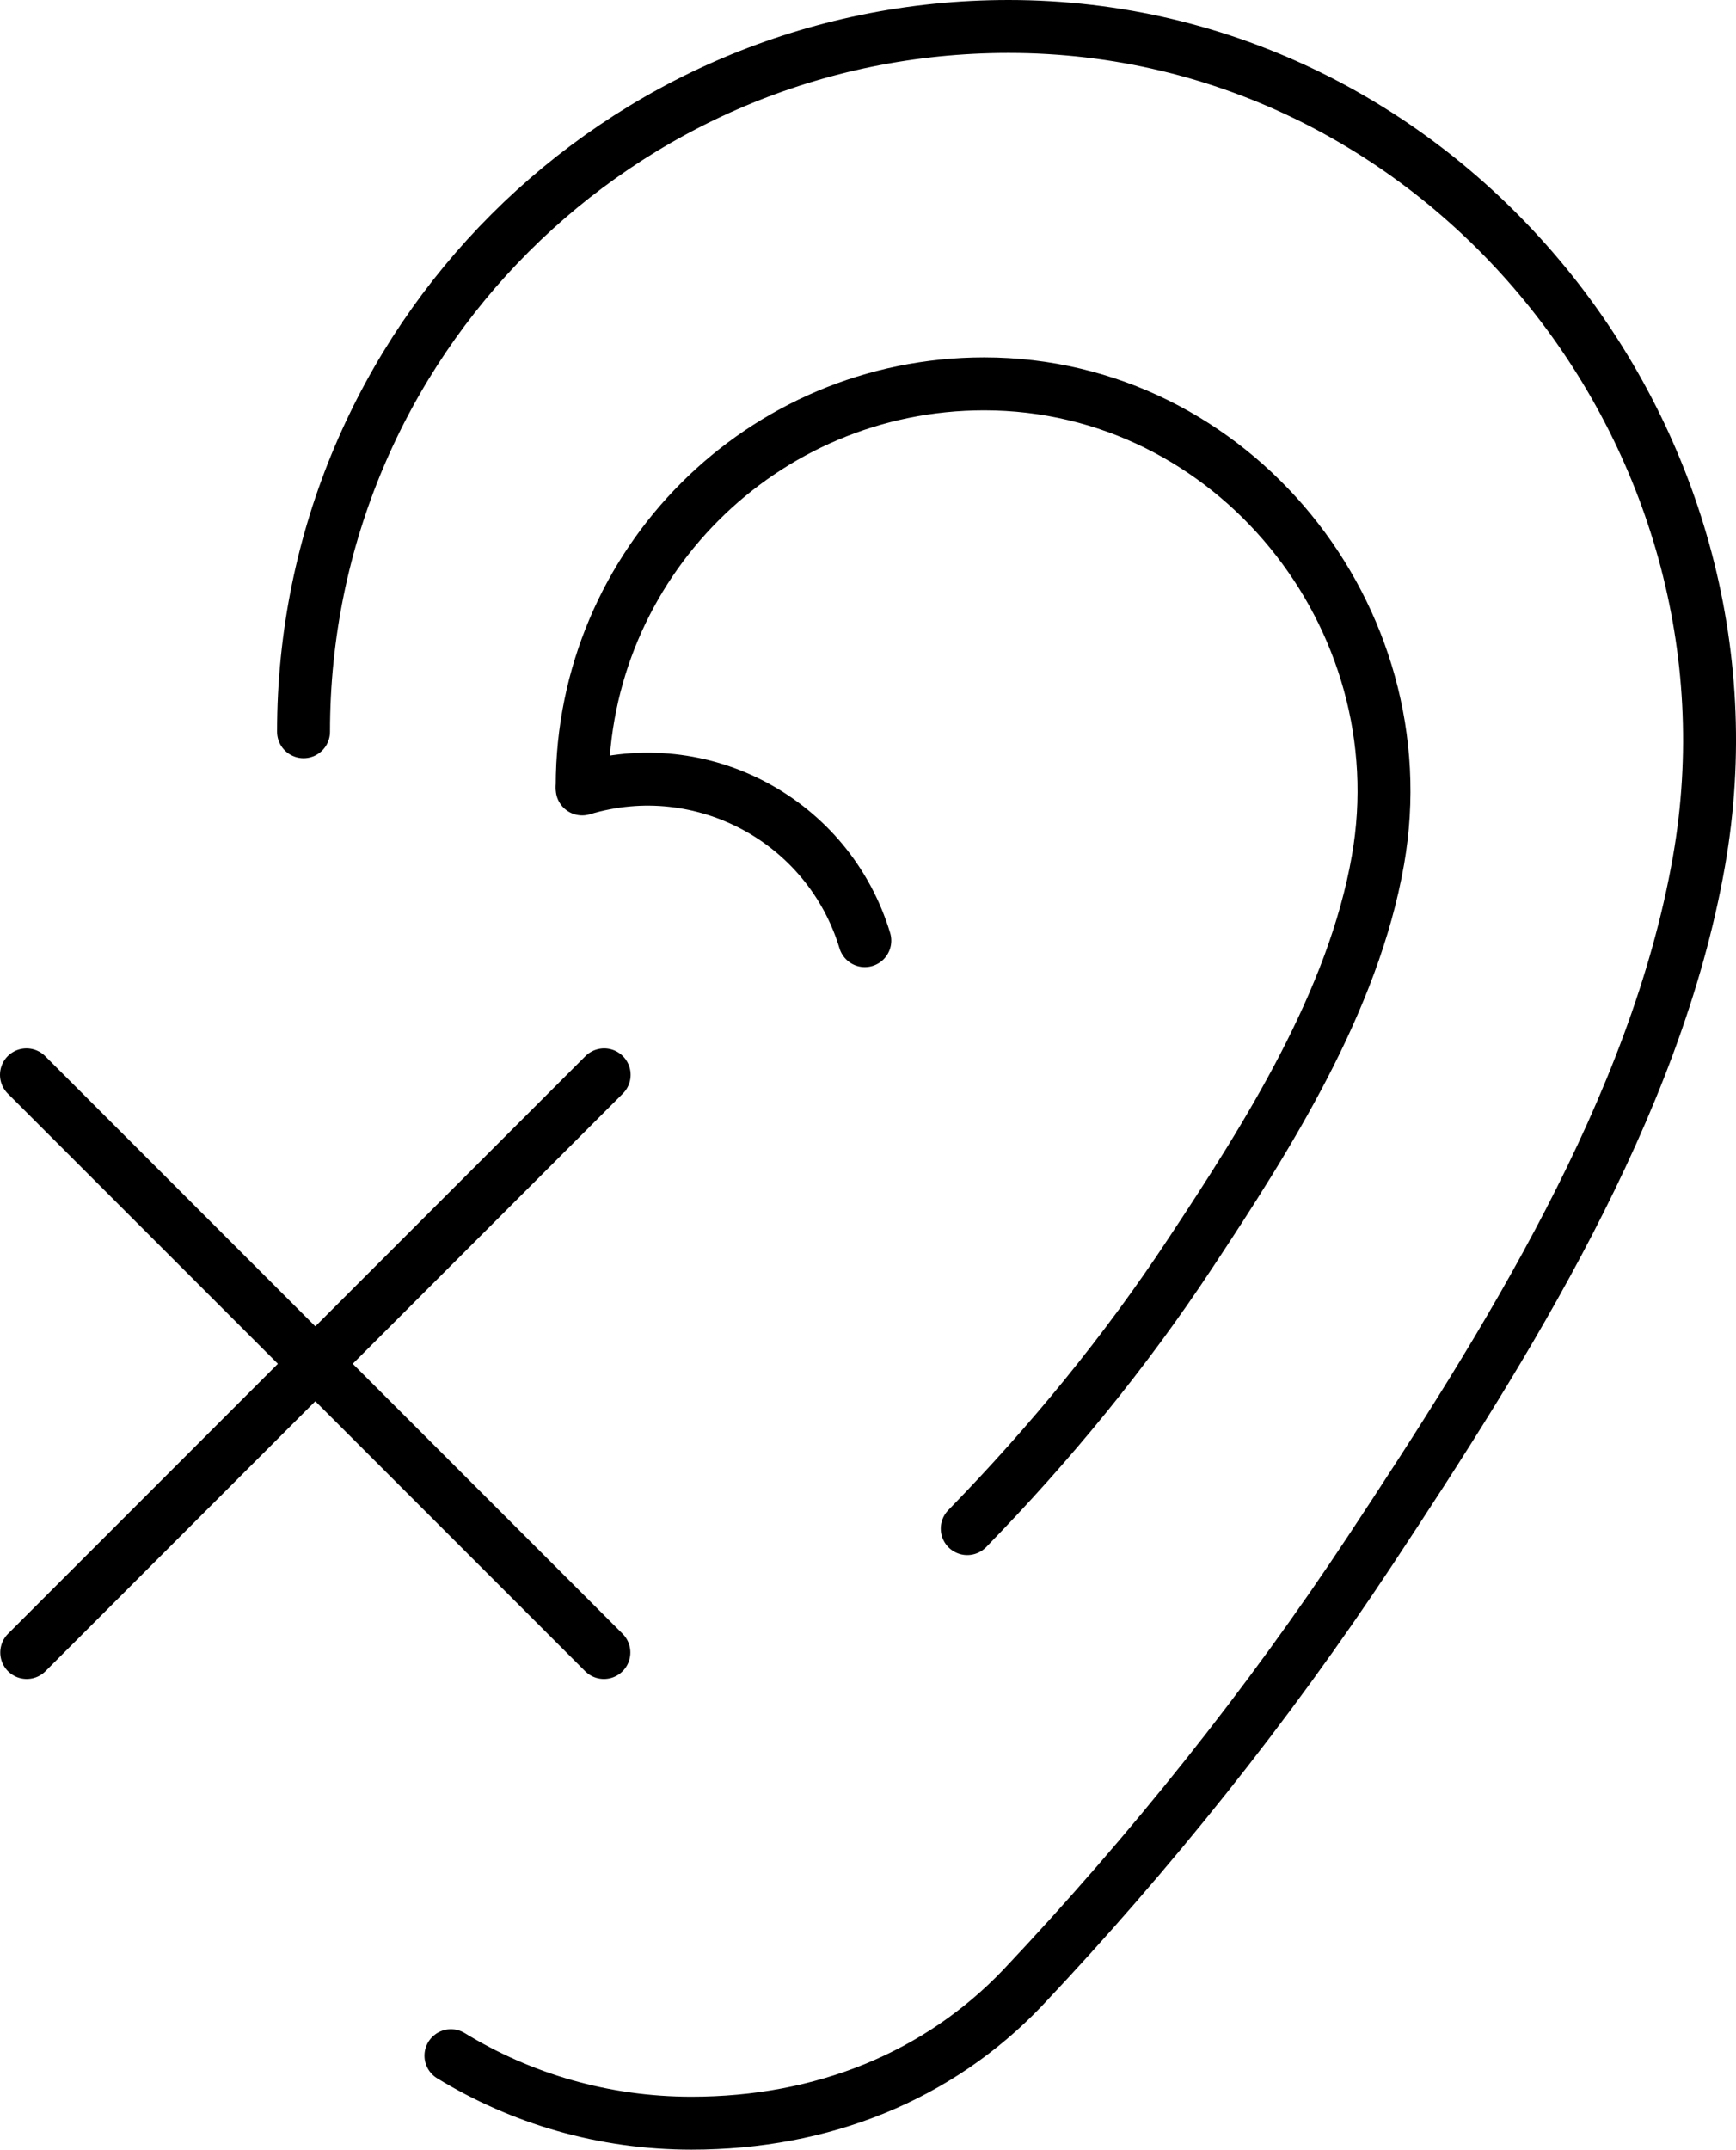
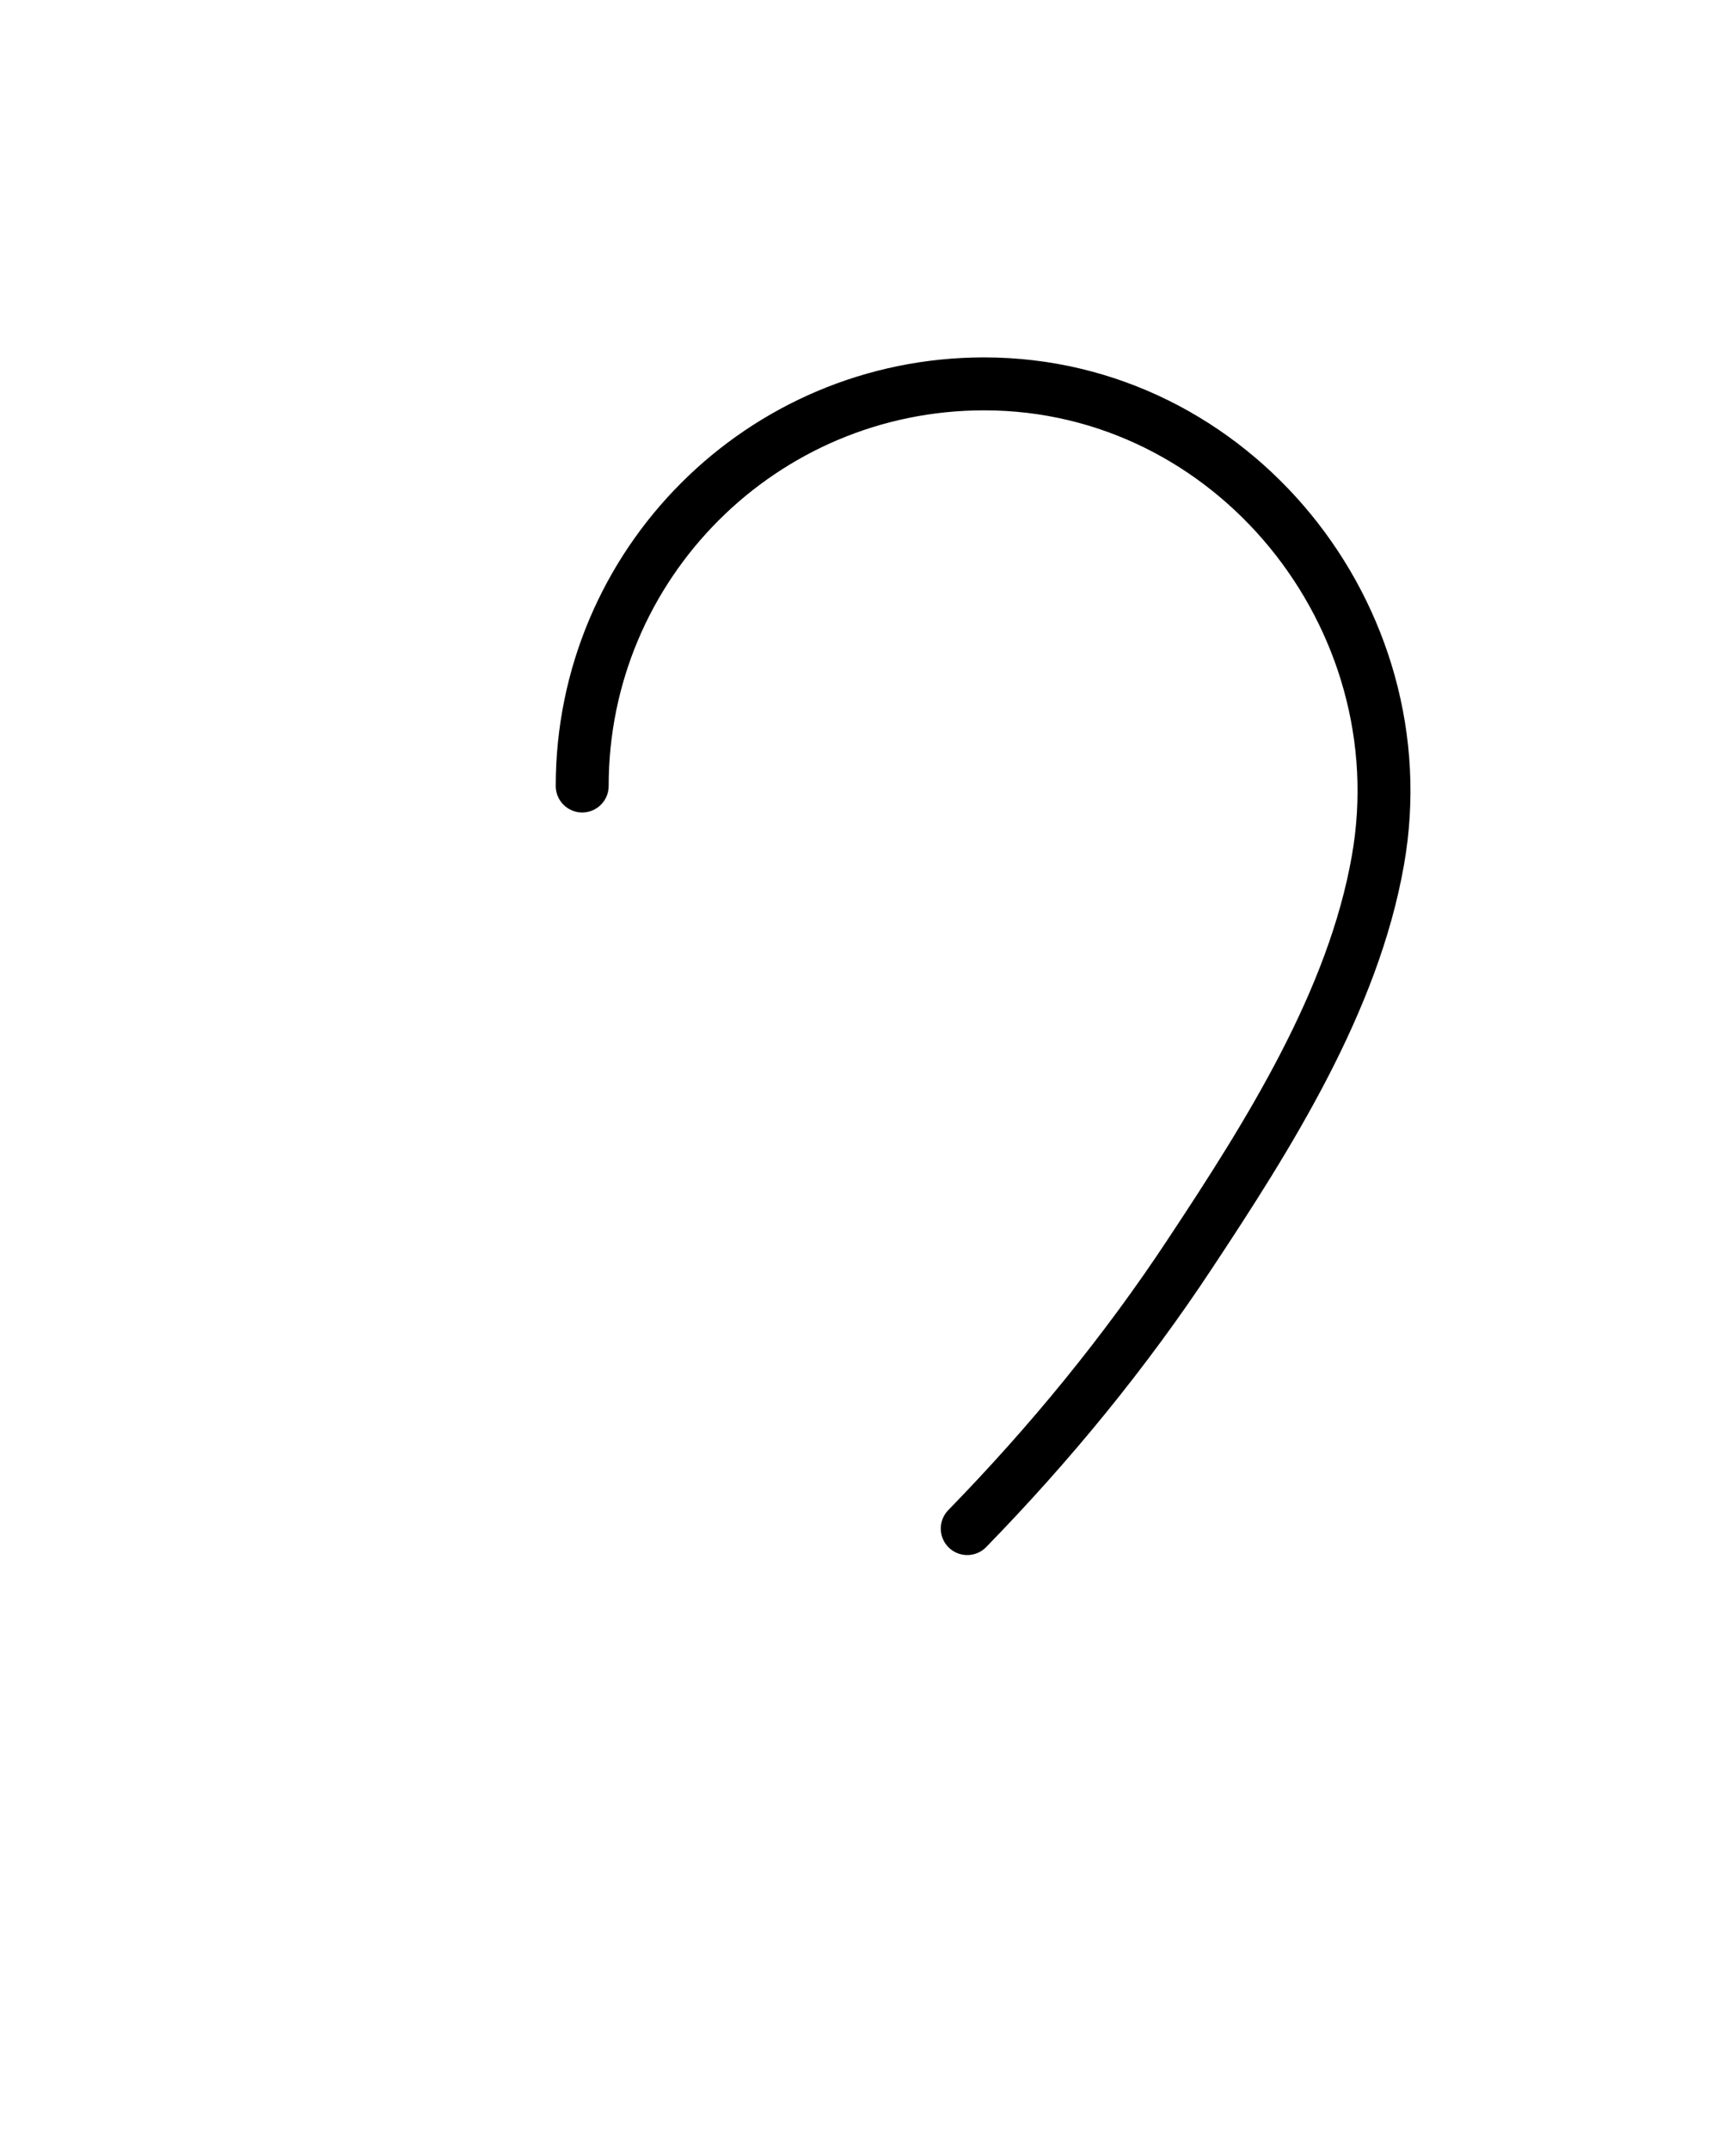
<svg xmlns="http://www.w3.org/2000/svg" viewBox="0 0 65.6 81.2">
  <path fill="none" stroke="currentColor" stroke-linecap="round" stroke-linejoin="round" stroke-width="2" d="M22 29.69c0-8.39 6.8-15.19 15.19-15.19 9.41 0 16.49 8.83 14.88 17.99-.93 5.33-4.15 10.41-7.09 14.85-2.46 3.73-5.31 7.2-8.43 10.4" />
-   <path fill="none" stroke="currentColor" stroke-linecap="round" stroke-linejoin="round" stroke-width="2" d="M17.04 77.65c2.65 1.62 5.76 2.55 9.09 2.55 4.97 0 9.33-1.78 12.51-5.11 4.83-5.12 9.25-10.64 13.13-16.51 5.14-7.78 10.79-16.7 12.43-26.04C67.02 16.48 54.6 1 38.11 1 23.4 1 11.47 12.93 11.47 27.64" />
-   <path fill="none" stroke="currentColor" stroke-linecap="round" stroke-linejoin="round" stroke-width="2" d="M22 29.8c4.53-1.37 9.31 1.2 10.68 5.73m-9.85 5.07L1.01 62.42m21.81 0L1 40.6" />
</svg>